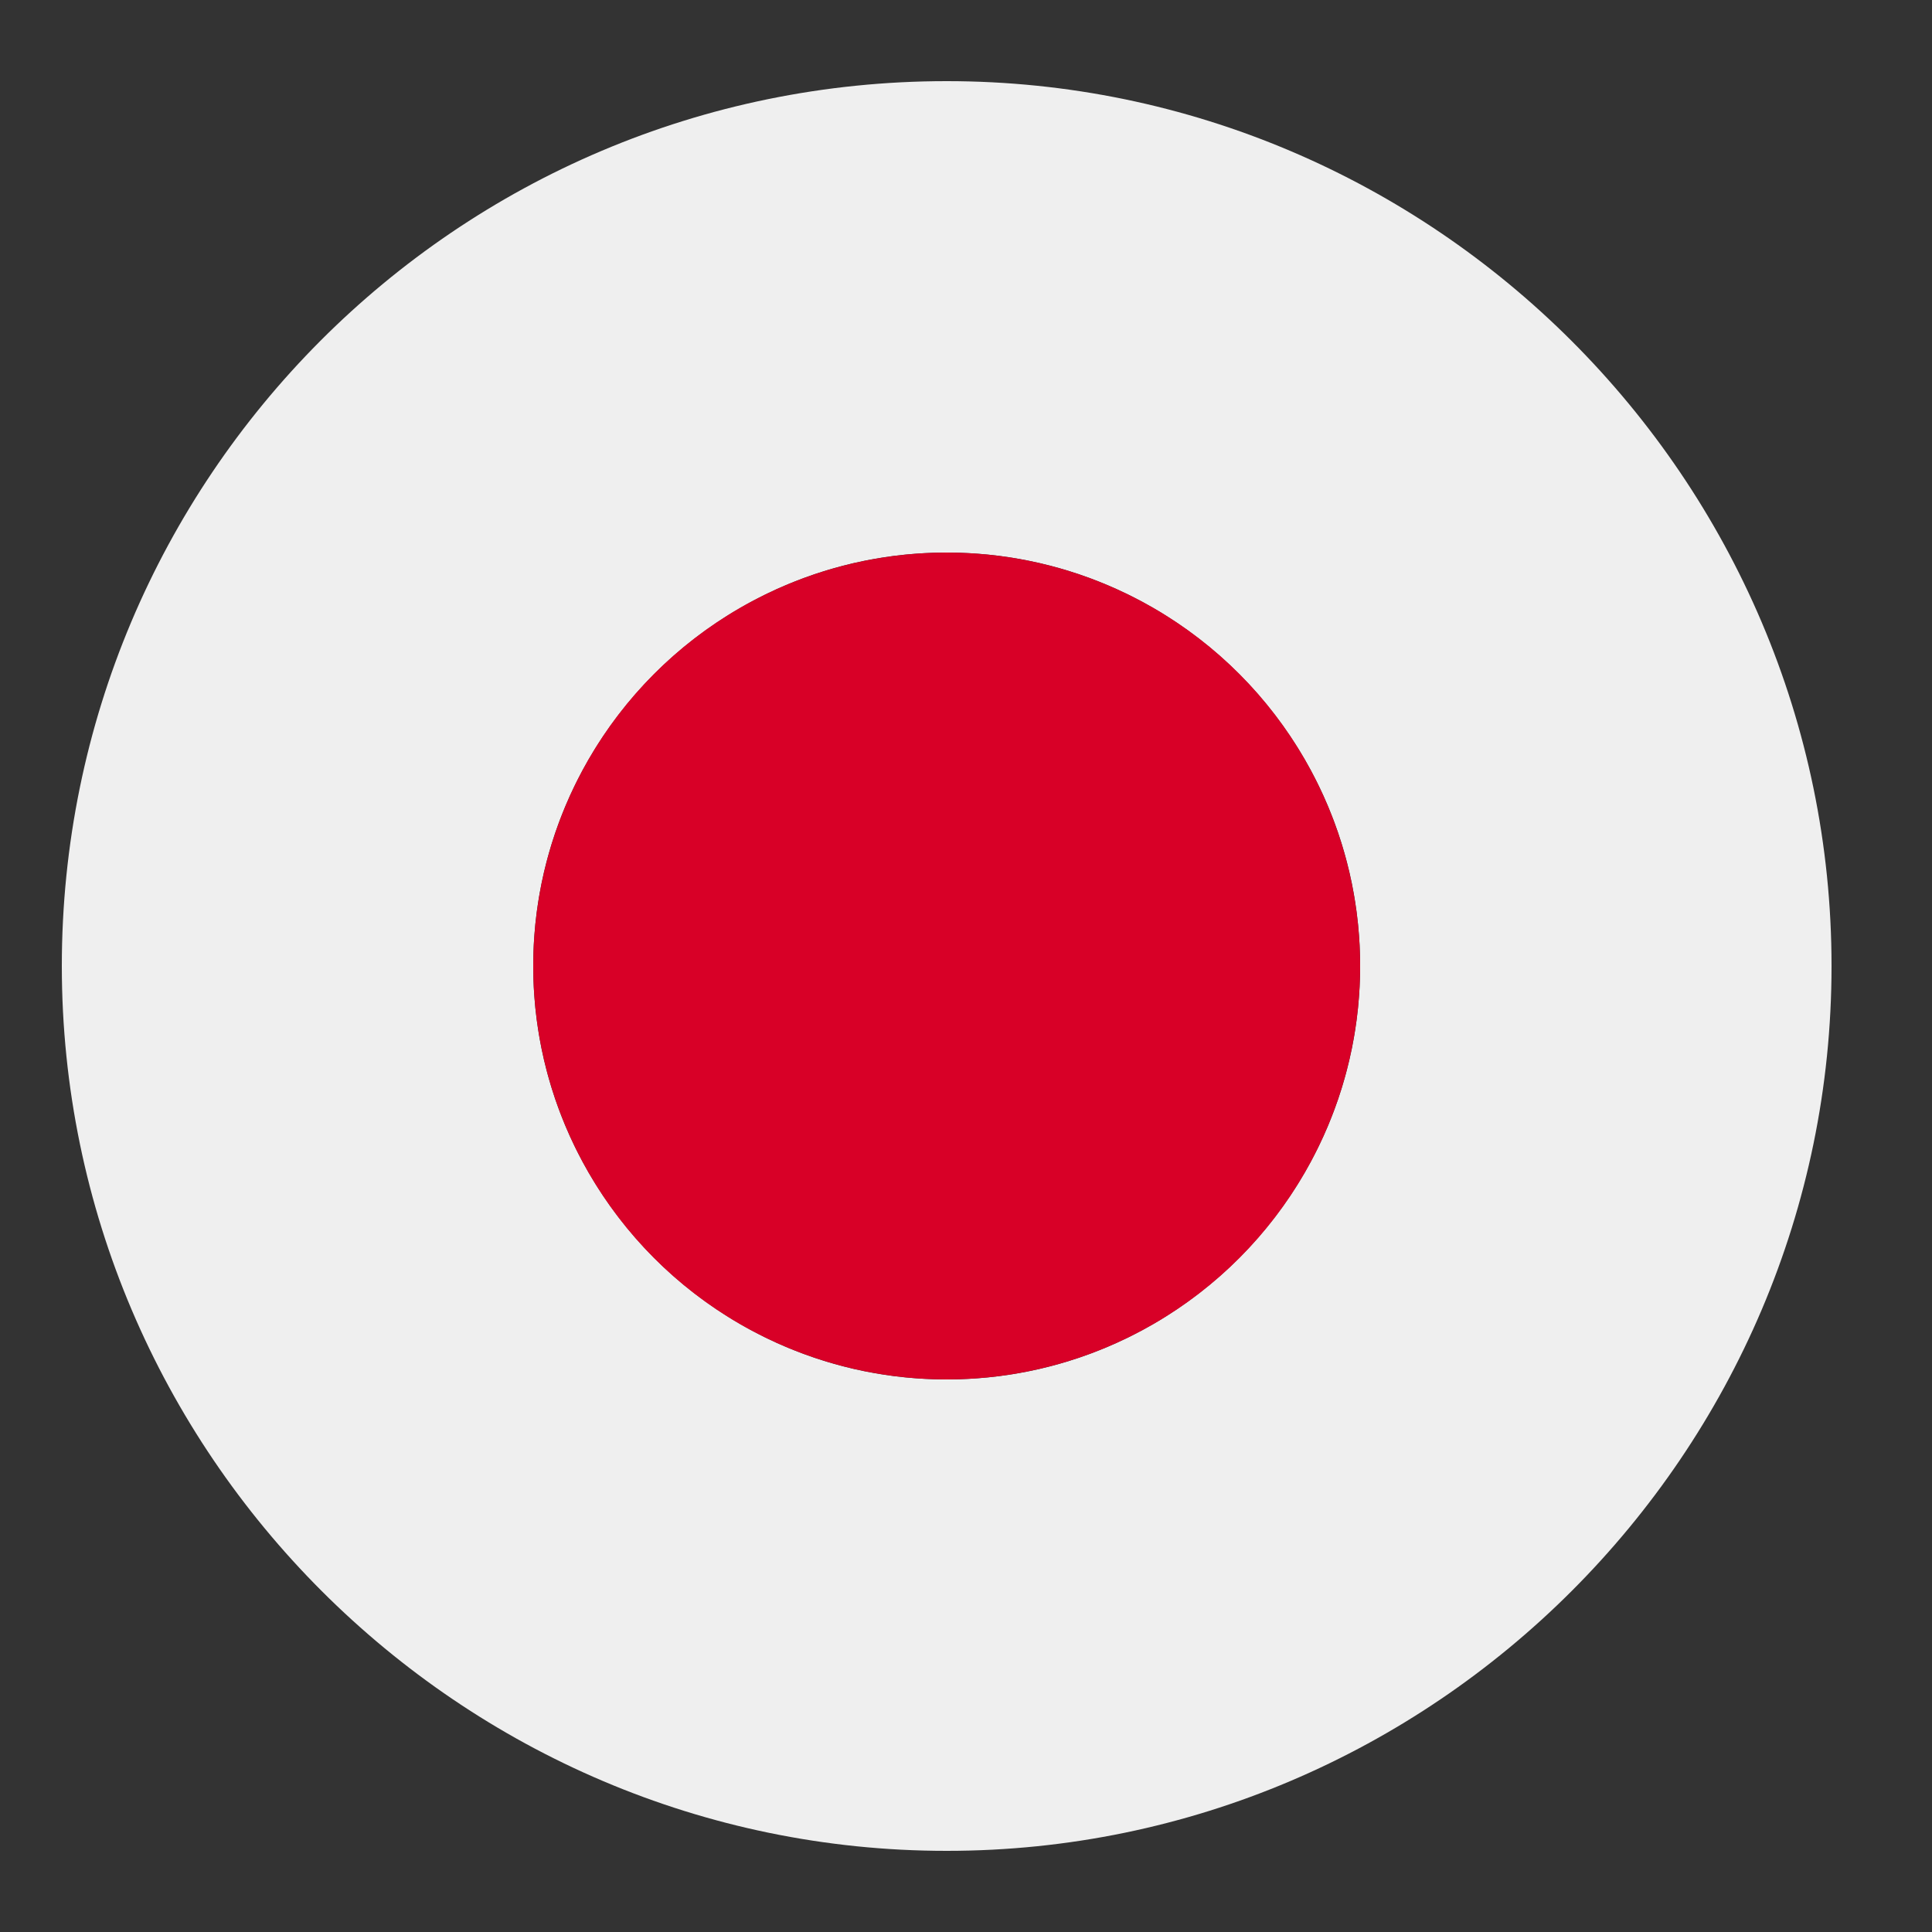
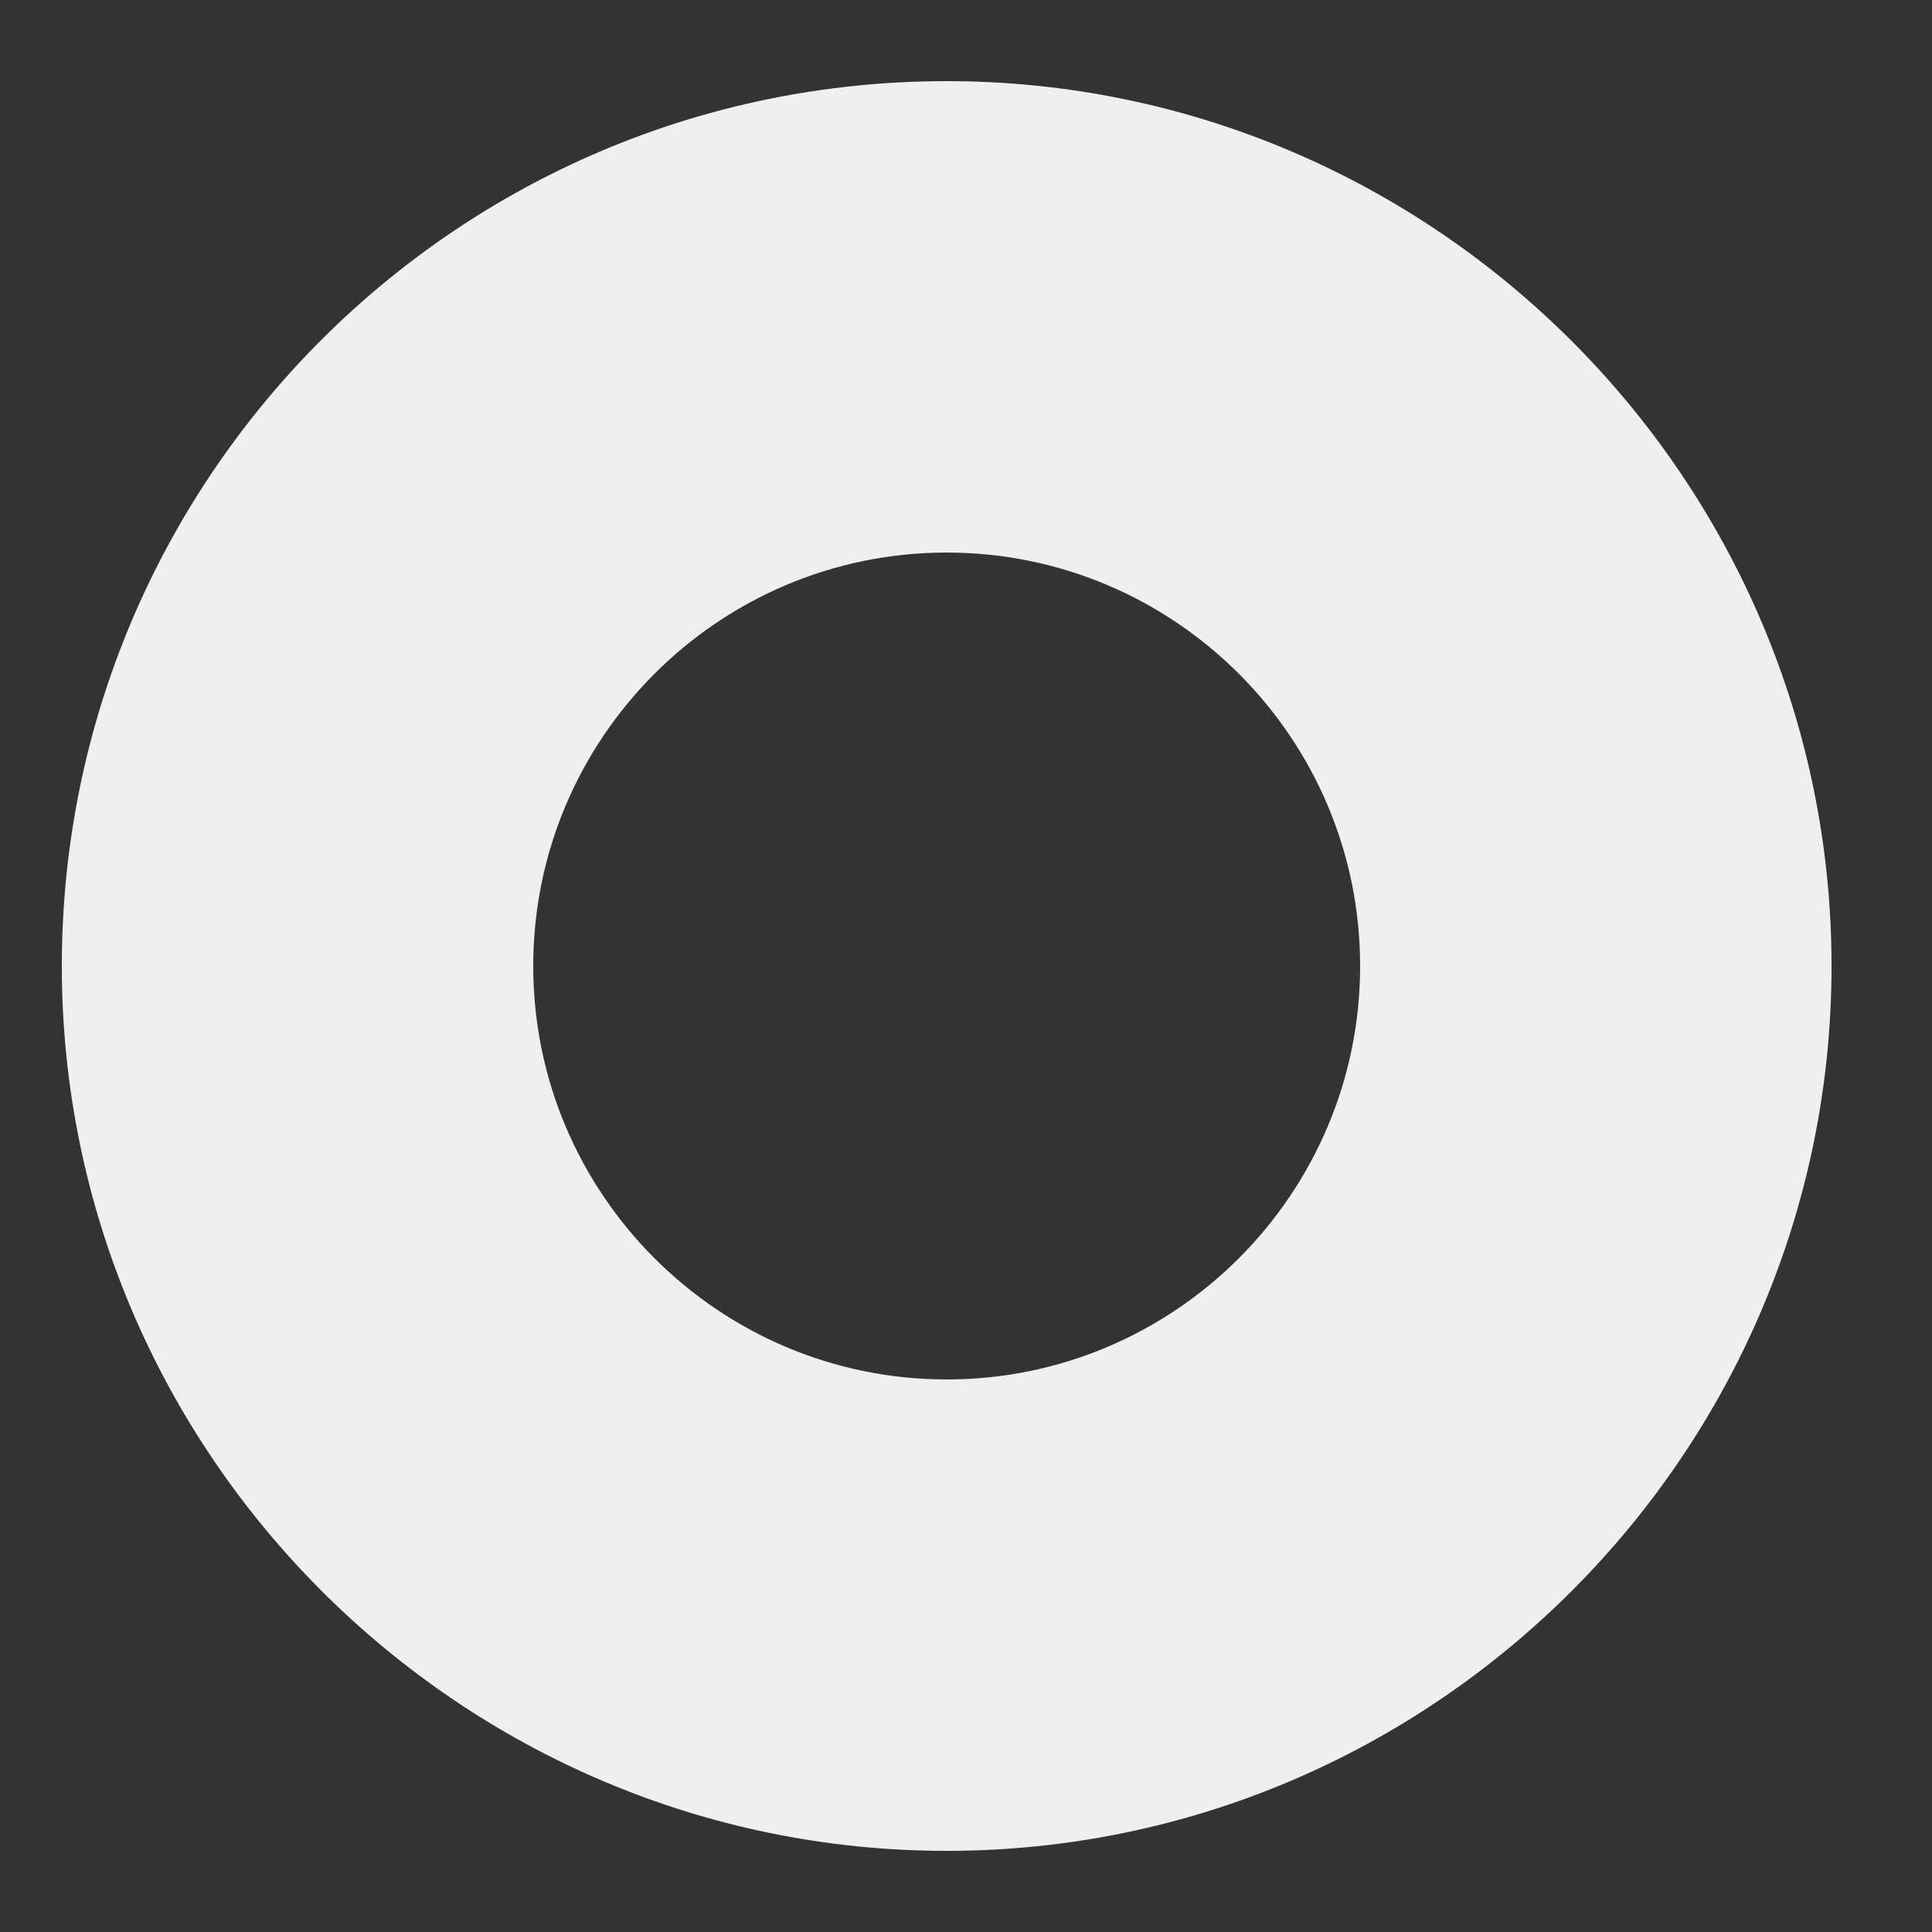
<svg xmlns="http://www.w3.org/2000/svg" version="1.1" id="Layer_1" x="0px" y="0px" viewBox="0 0 50 50" style="enable-background:new 0 0 50 50;" xml:space="preserve">
  <rect x="0" y="0" width="50" height="50" fill="#333333" stroke="none" />
  <style type="text/css">
	.st0{fill:#EFEFEF;}
	.st1{fill:#D80027;}
</style>
  <g>
    <path class="st0" d="M24.5,2.1C11.8,2.1,1.6,12.4,1.6,25s10.3,22.9,22.9,22.9S47.4,37.6,47.4,25S37.1,2.1,24.5,2.1z M24.5,35.7   c-5.9,0-10.7-4.8-10.7-10.7s4.8-10.7,10.7-10.7S35.2,19.1,35.2,25S30.4,35.7,24.5,35.7z" />
-     <circle class="st1" cx="24.5" cy="25" r="10.7" />
  </g>
</svg>